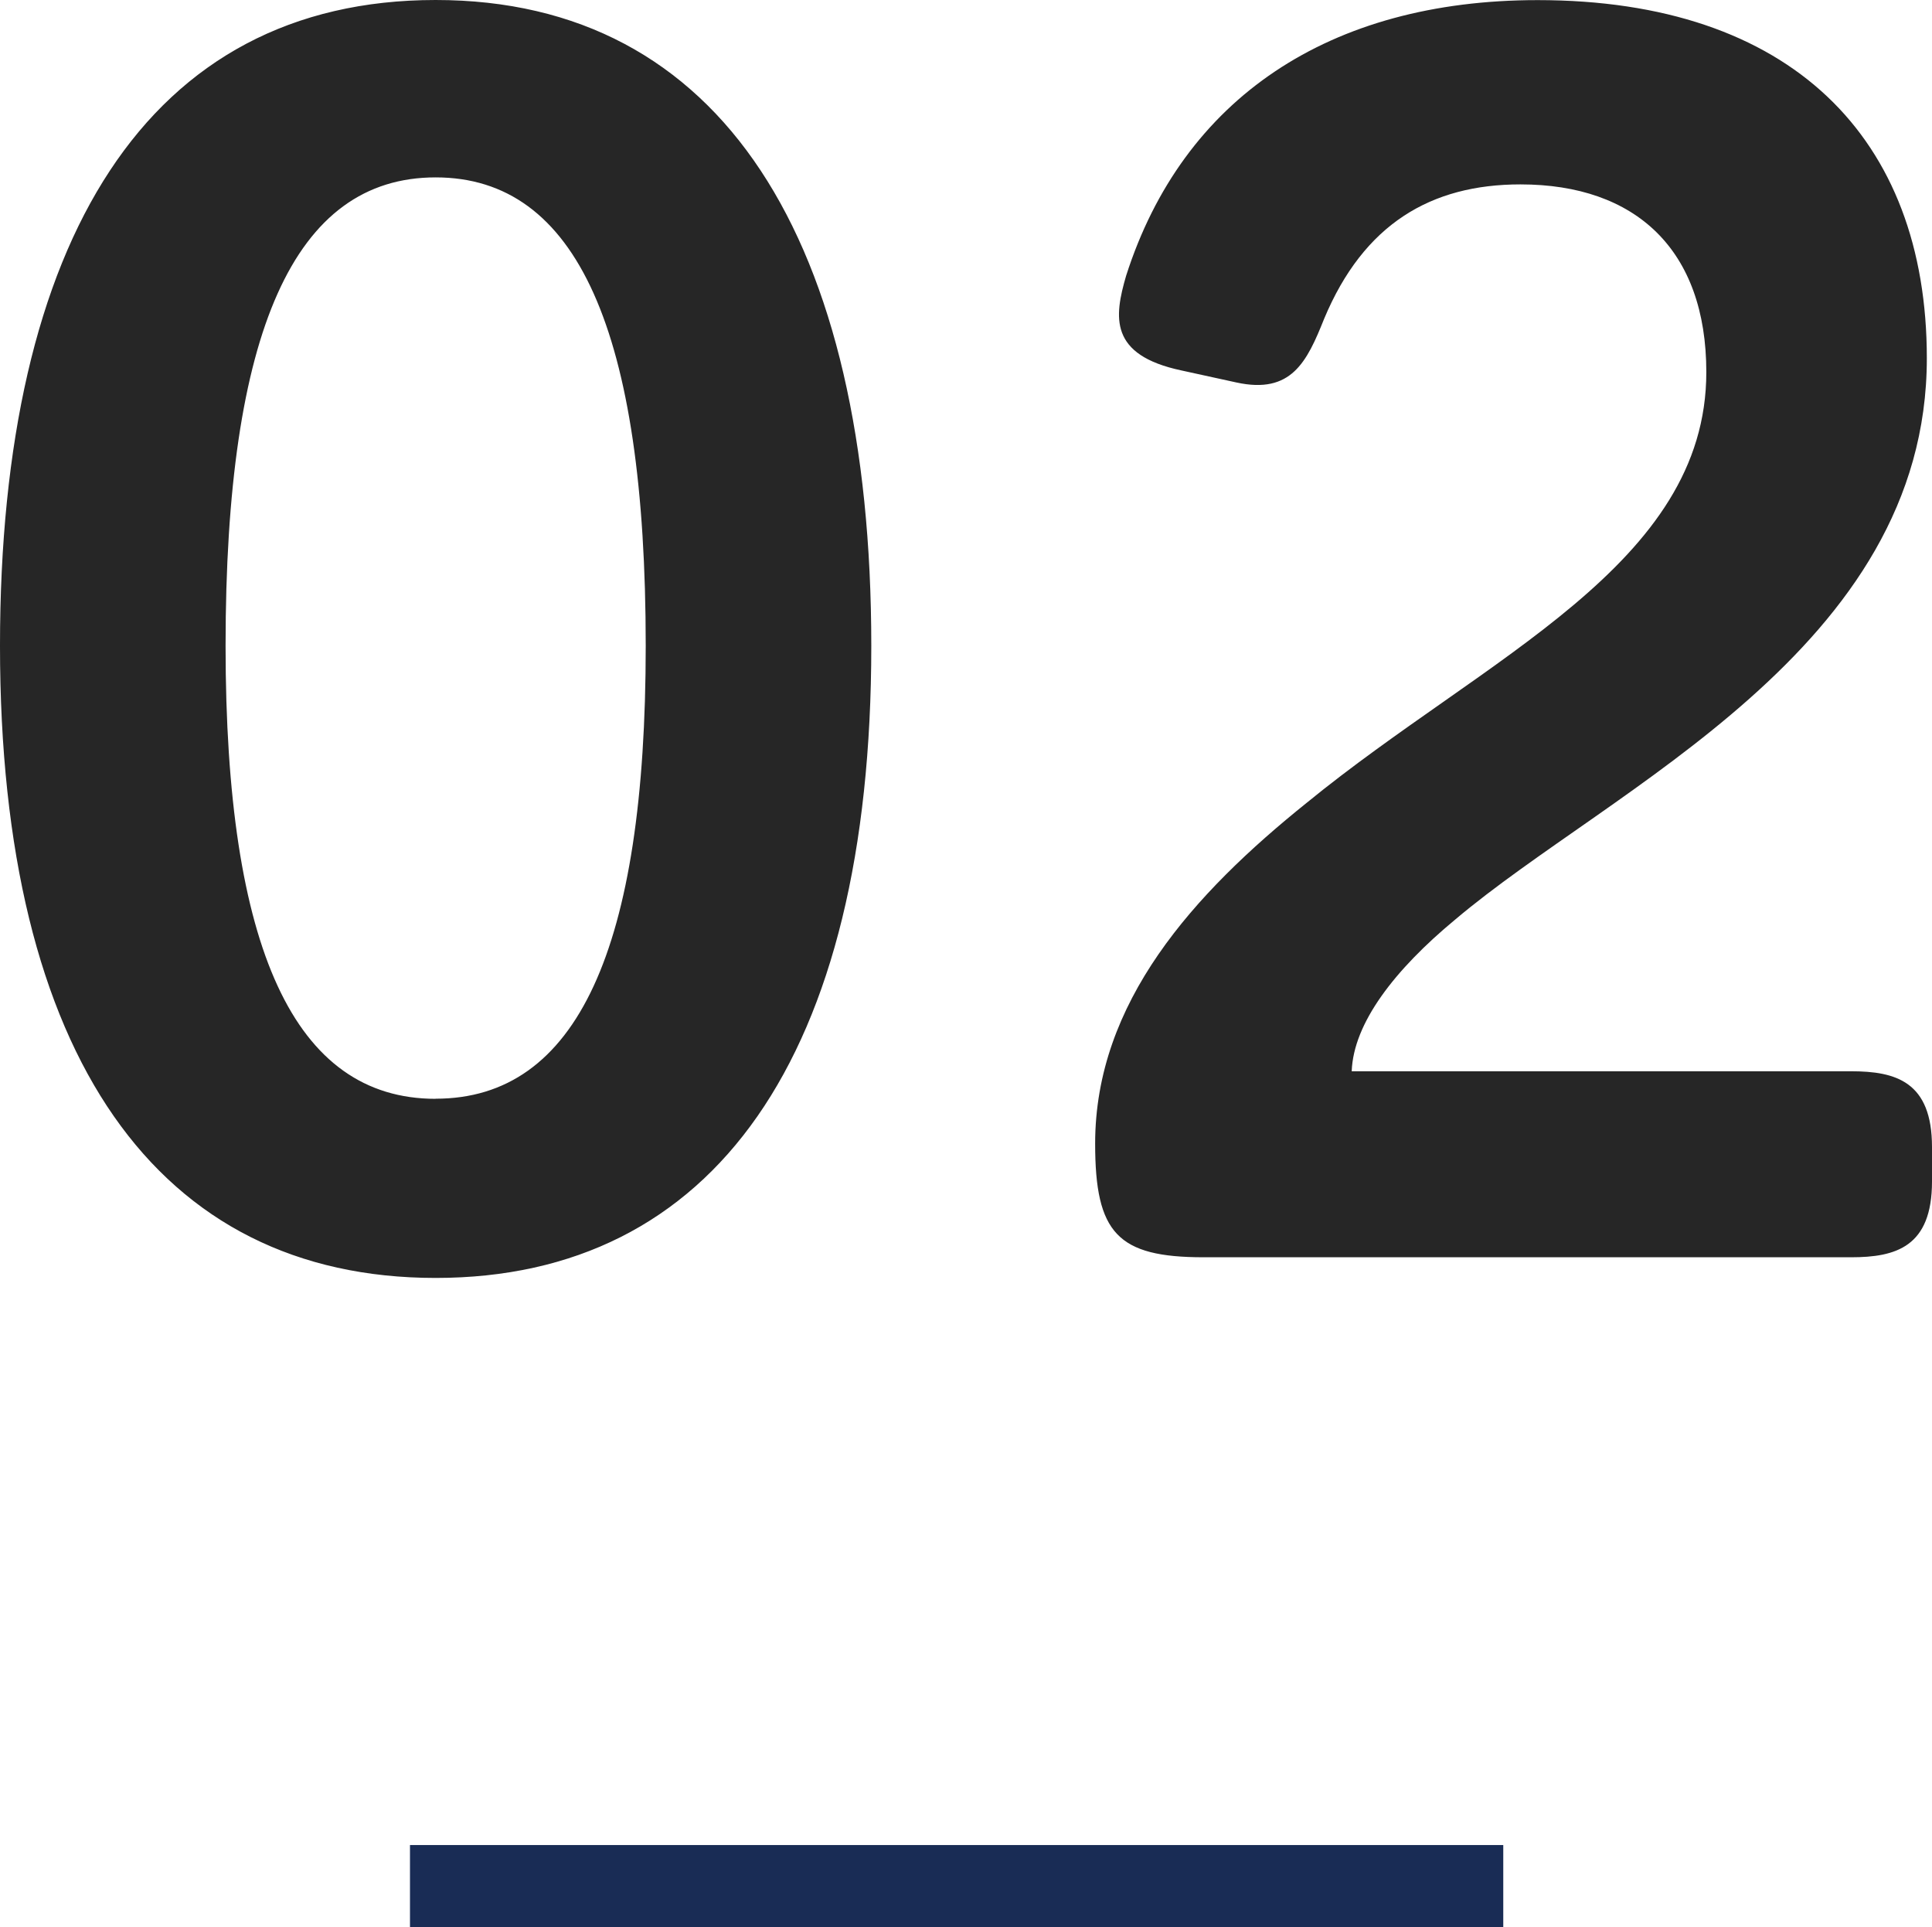
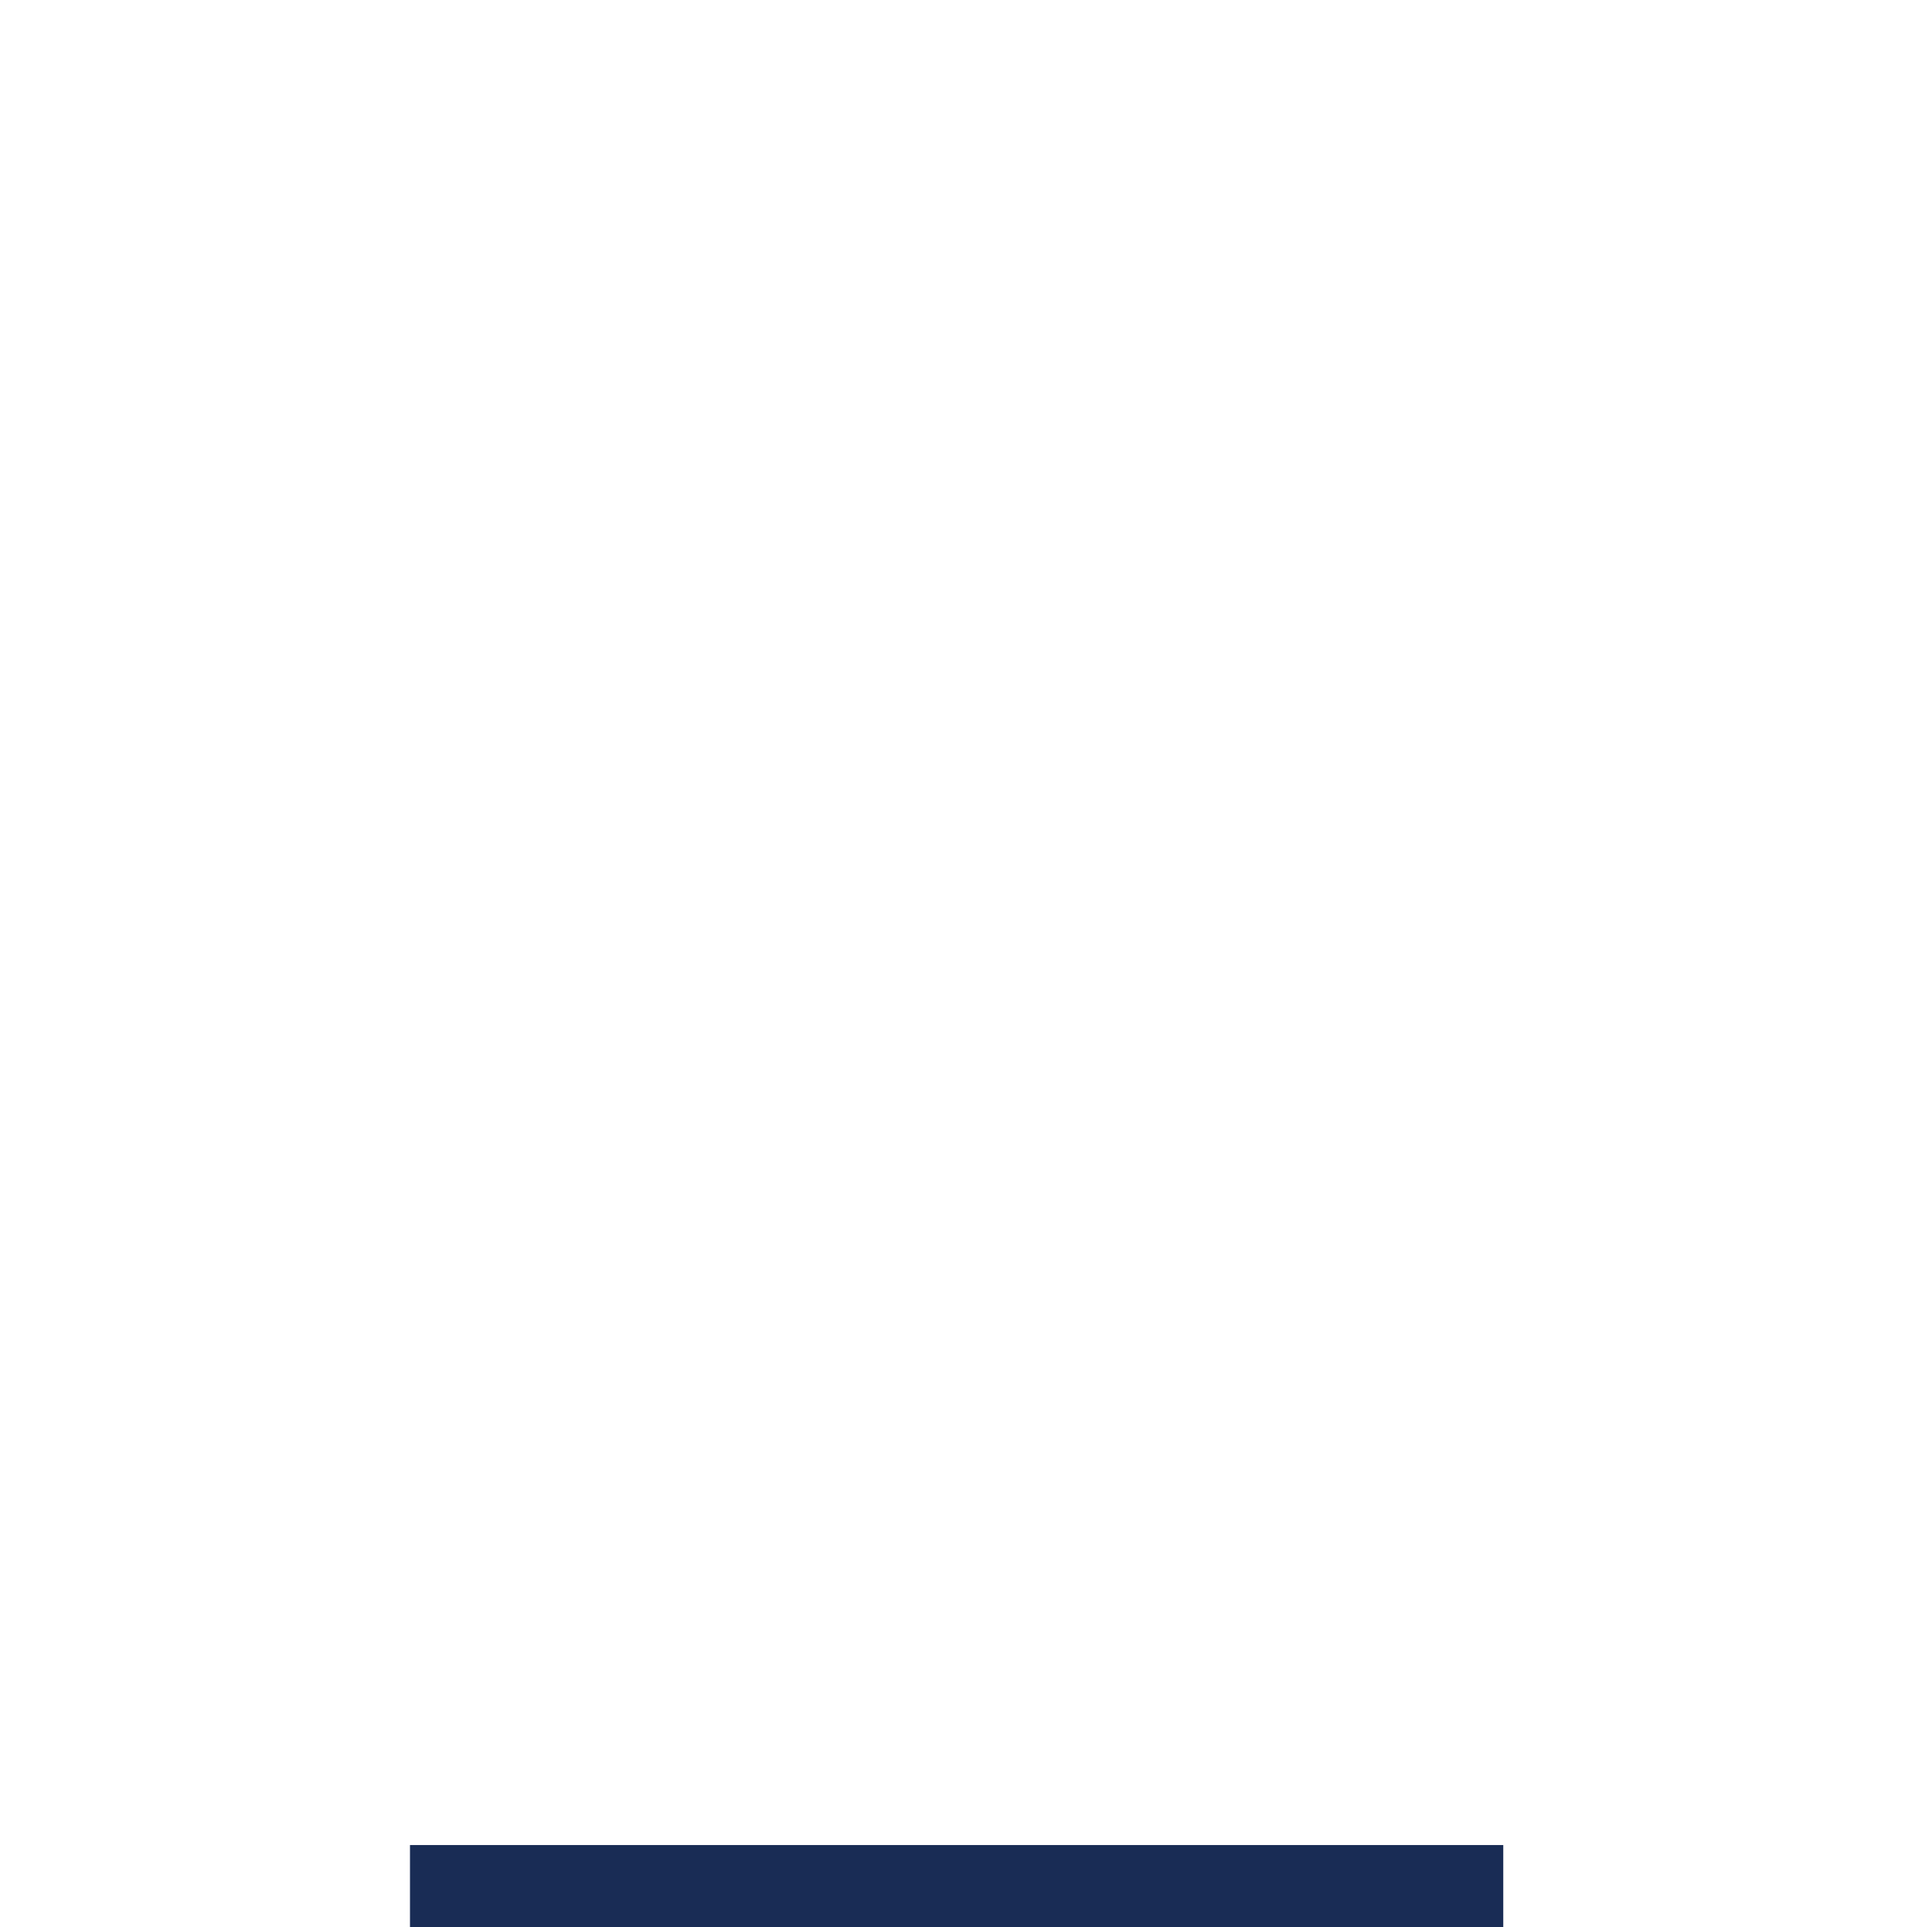
<svg xmlns="http://www.w3.org/2000/svg" width="70.686" height="70.49" viewBox="0 0 70.686 70.49">
  <g id="combination_num02" transform="translate(-123 -6351.01)">
    <path id="線_1438" data-name="線 1438" d="M40,1.5H0v-3H40Z" transform="translate(138 6420)" fill="#192c55" />
-     <path id="パス_67849" data-name="パス 67849" d="M-19.971.756C-9.828.756-4.032-7.308-4.032-22.365c0-14.868-5.481-23.625-15.939-23.625-10.521,0-15.939,8.757-15.939,23.625C-35.91-7.308-30.114.756-19.971.756Zm0-6.552c-5.166,0-7.686-5.481-7.686-16.569,0-11.529,2.52-17.136,7.686-17.136s7.686,5.607,7.686,17.136C-12.285-11.277-14.8-5.8-19.971-5.8ZM4.158-4.158C4.158-.882,4.977,0,8.127,0H31.815c1.638,0,2.961-.378,2.961-2.772v-1.26c0-2.394-1.323-2.772-2.961-2.772H13.545c.063-1.764,1.575-3.717,3.78-5.544,5.733-4.851,17.262-9.891,17.262-20.538,0-8.064-4.977-13.1-14.238-13.1-7.623,0-12.978,3.591-15.057,10.08-.441,1.512-.63,2.9,2.016,3.465L9.324-32c2.016.441,2.583-.756,3.213-2.331,1.449-3.465,3.906-4.914,7.182-4.914,4.221,0,6.8,2.394,6.8,6.867,0,7.056-8.064,10.4-14.616,15.75C7.749-13.293,4.158-9.324,4.158-4.158Z" transform="translate(158.91 6397)" fill="#262626" />
  </g>
</svg>